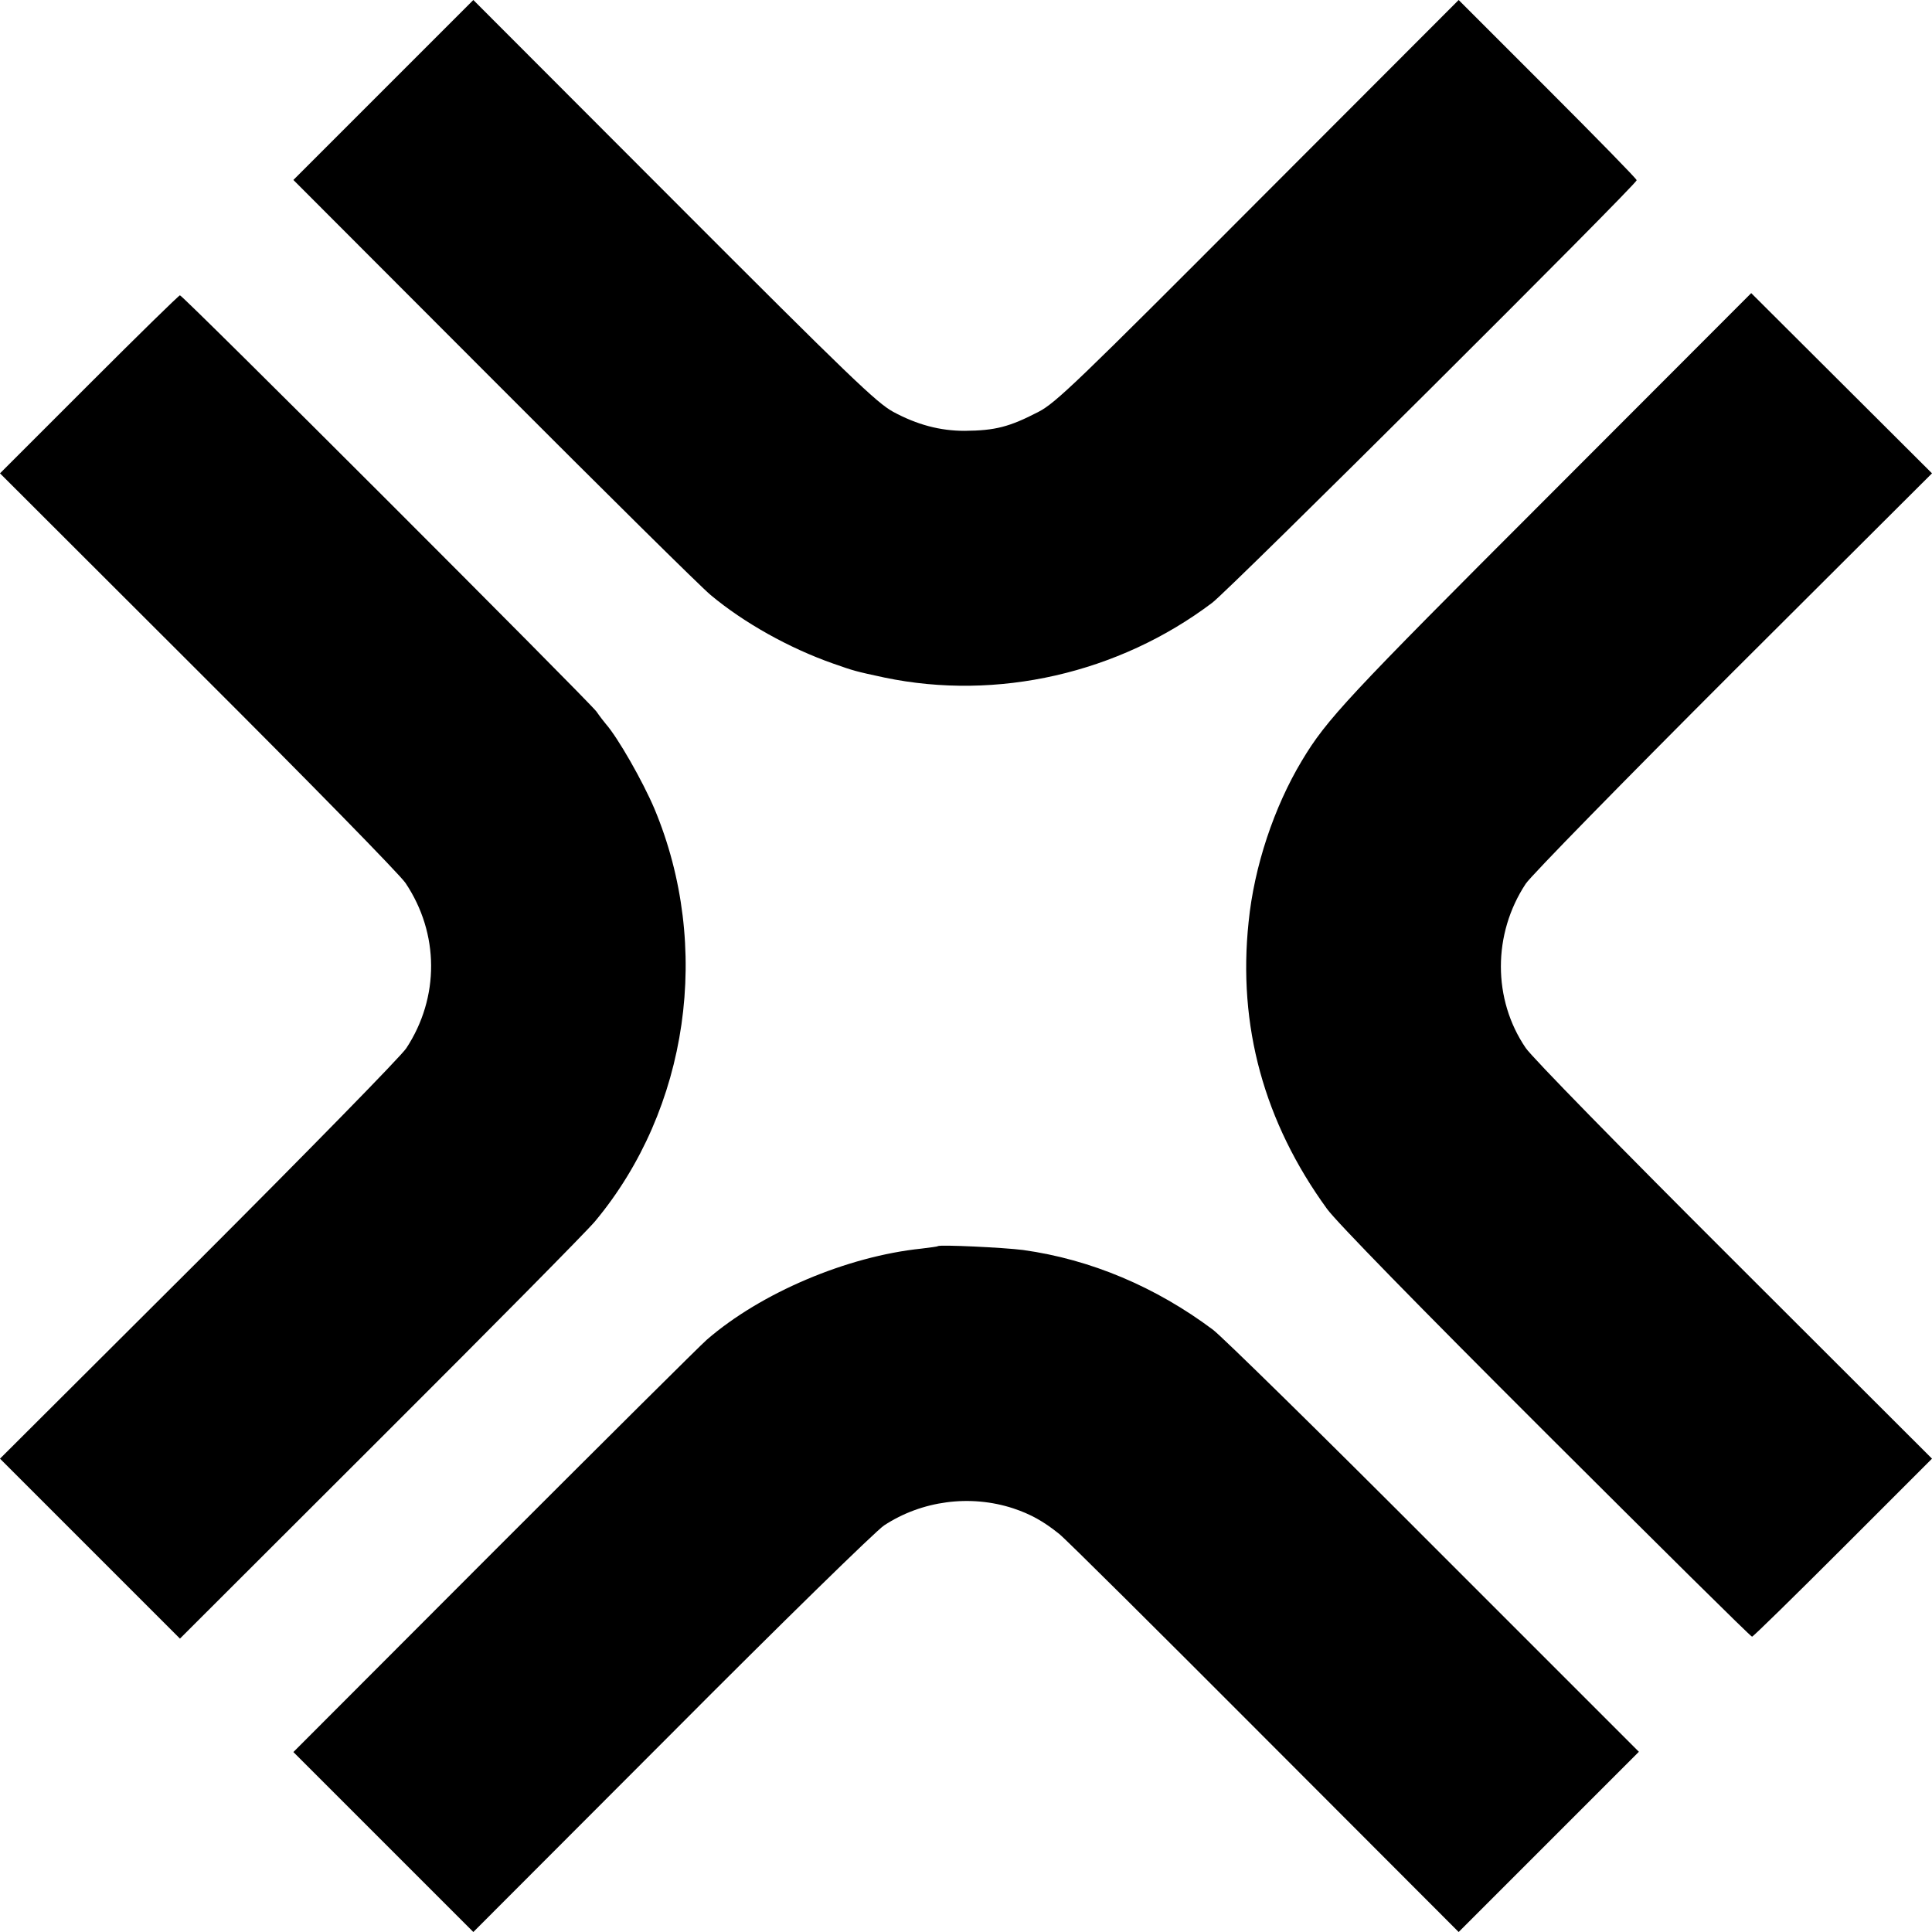
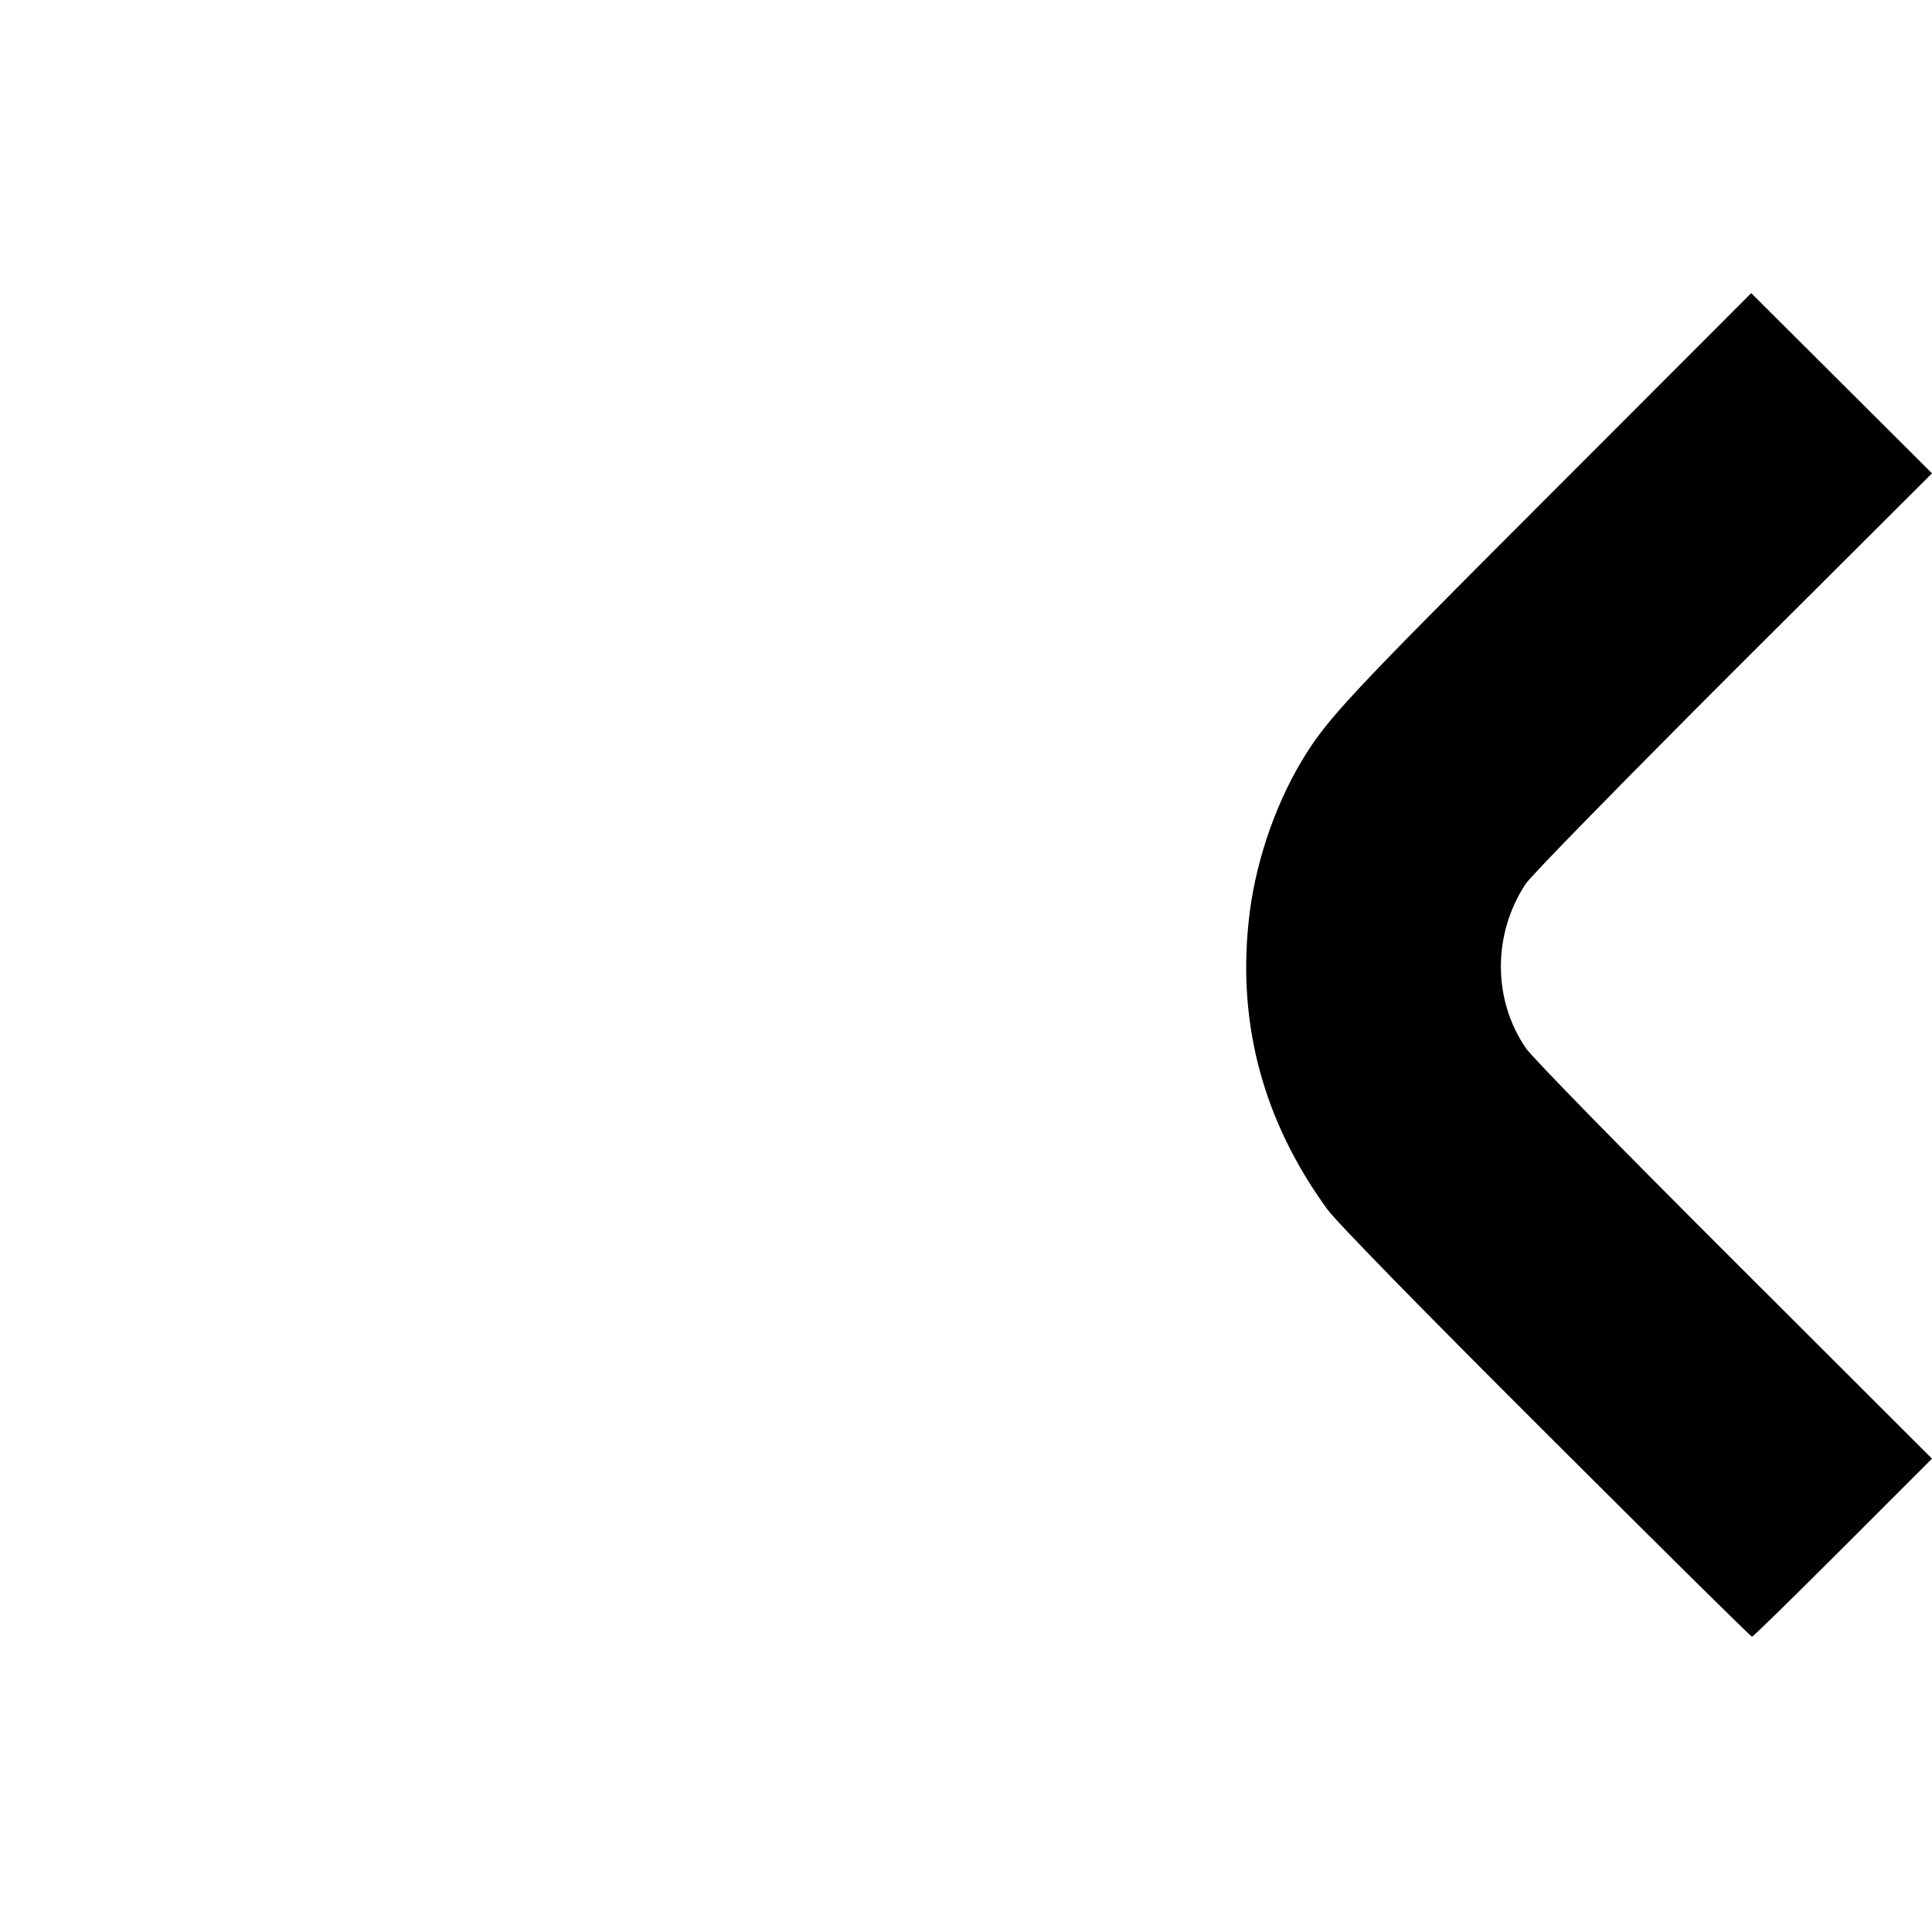
<svg xmlns="http://www.w3.org/2000/svg" version="1.0" width="700pt" height="700pt" viewBox="0 0 700 700" preserveAspectRatio="xMidYMid meet">
  <g transform="translate(0,700) scale(0.1,-0.1)" fill="#000000" stroke="none">
-     <path d="M1389 6674 l-326 -326 726 -727 c399 -400 753 -750 786 -777 121 -101 284 -192 443 -248 77 -27 80 -28 187 -51 408 -85 848 15 1187 271 62 46 1538 1516 1538 1531 0 5 -145 153 -323 331 l-322 322 -727 -728 c-654 -656 -733 -732 -795 -764 -106 -55 -157 -68 -268 -69 -89 0 -172 22 -259 69 -60 33 -153 122 -795 765 l-726 727 -326 -326z" />
    <path d="M5604 5196 c-724 -724 -797 -802 -887 -952 -101 -168 -173 -384 -193 -584 -40 -377 56 -726 284 -1040 34 -47 328 -348 793 -812 407 -406 742 -738 747 -738 4 0 152 145 330 323 l322 322 -716 715 c-413 412 -733 739 -756 773 -120 176 -120 413 0 595 19 29 356 373 753 770 l719 717 -327 326 -328 327 -741 -742z" />
-     <path d="M322 5607 l-322 -322 716 -715 c401 -400 732 -738 753 -769 123 -183 124 -415 3 -599 -19 -29 -354 -371 -753 -770 l-719 -717 326 -326 326 -326 727 726 c400 399 750 753 777 786 339 407 424 996 215 1495 -42 99 -132 257 -176 307 -5 6 -21 26 -34 45 -29 39 -1498 1508 -1509 1508 -4 0 -152 -145 -330 -323z" />
-     <path d="M3398 2485 c-2 -2 -29 -5 -60 -9 -269 -28 -581 -160 -777 -330 -20 -17 -365 -360 -767 -762 l-731 -732 326 -326 326 -326 718 719 c394 396 741 735 770 754 137 90 312 113 468 62 63 -21 110 -47 167 -93 23 -18 358 -351 744 -738 l703 -704 326 326 327 327 -742 742 c-407 408 -768 762 -801 787 -207 155 -443 255 -688 289 -70 9 -302 20 -309 14z" />
  </g>
</svg>